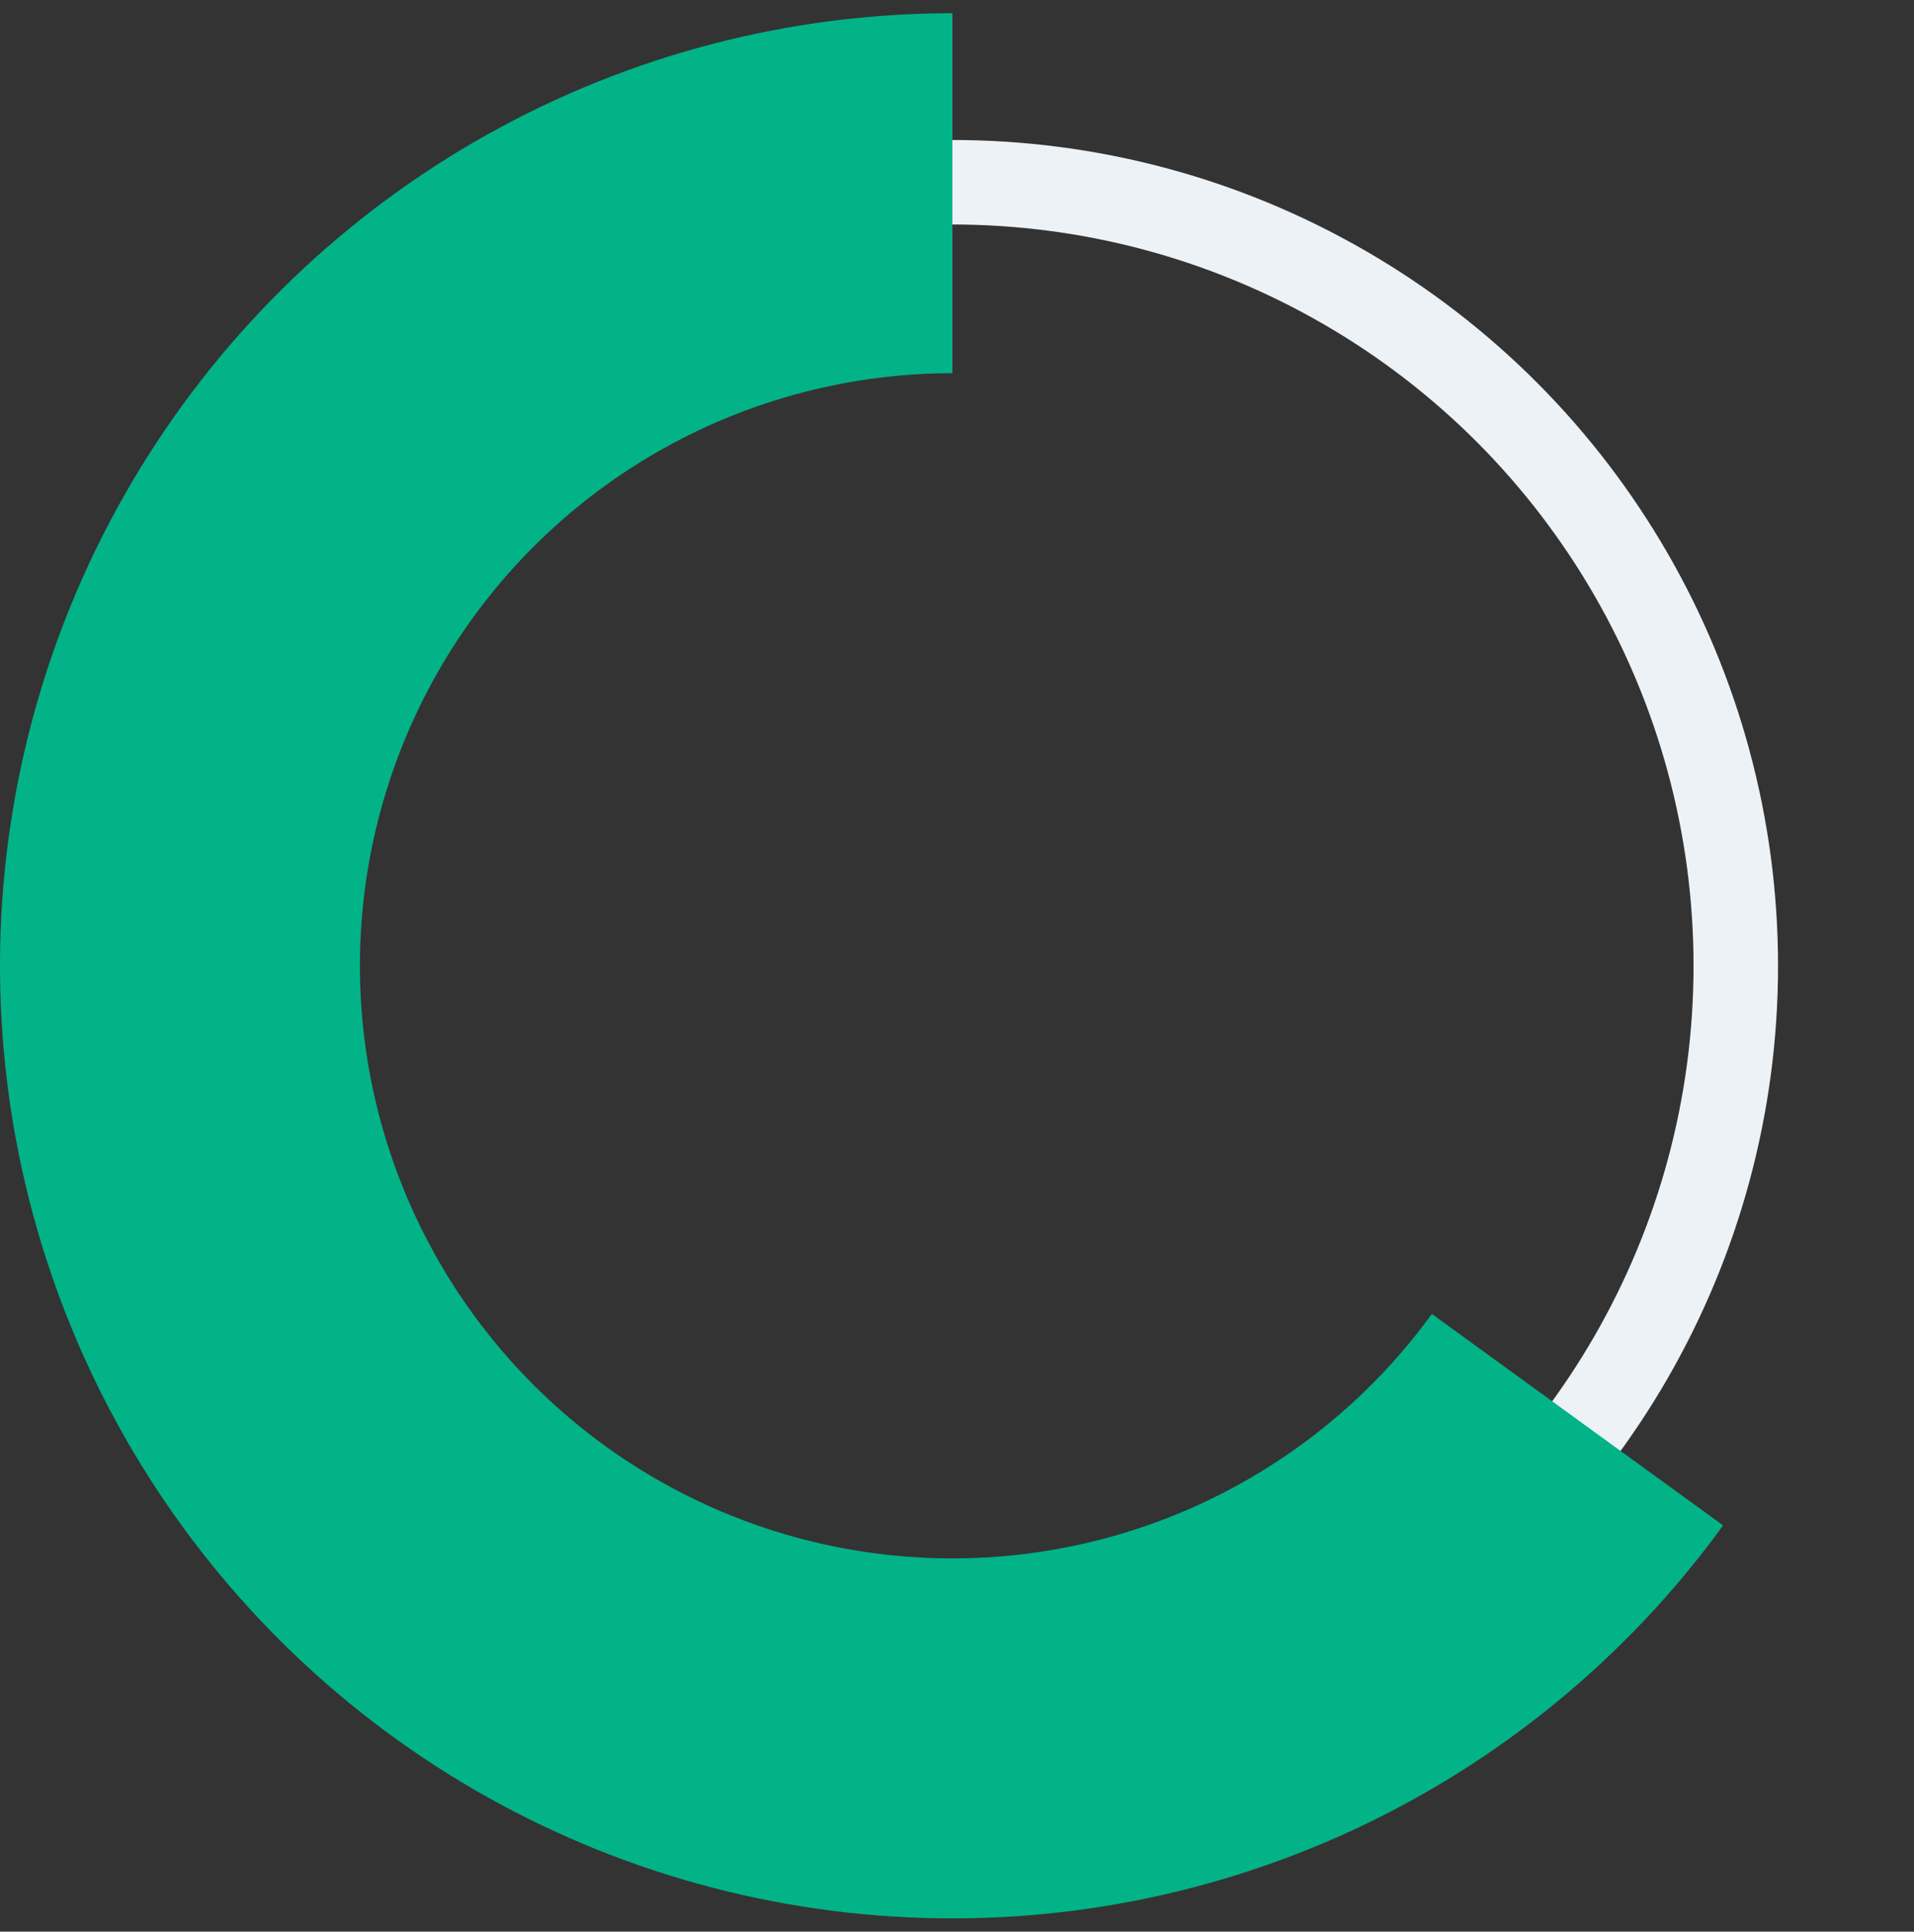
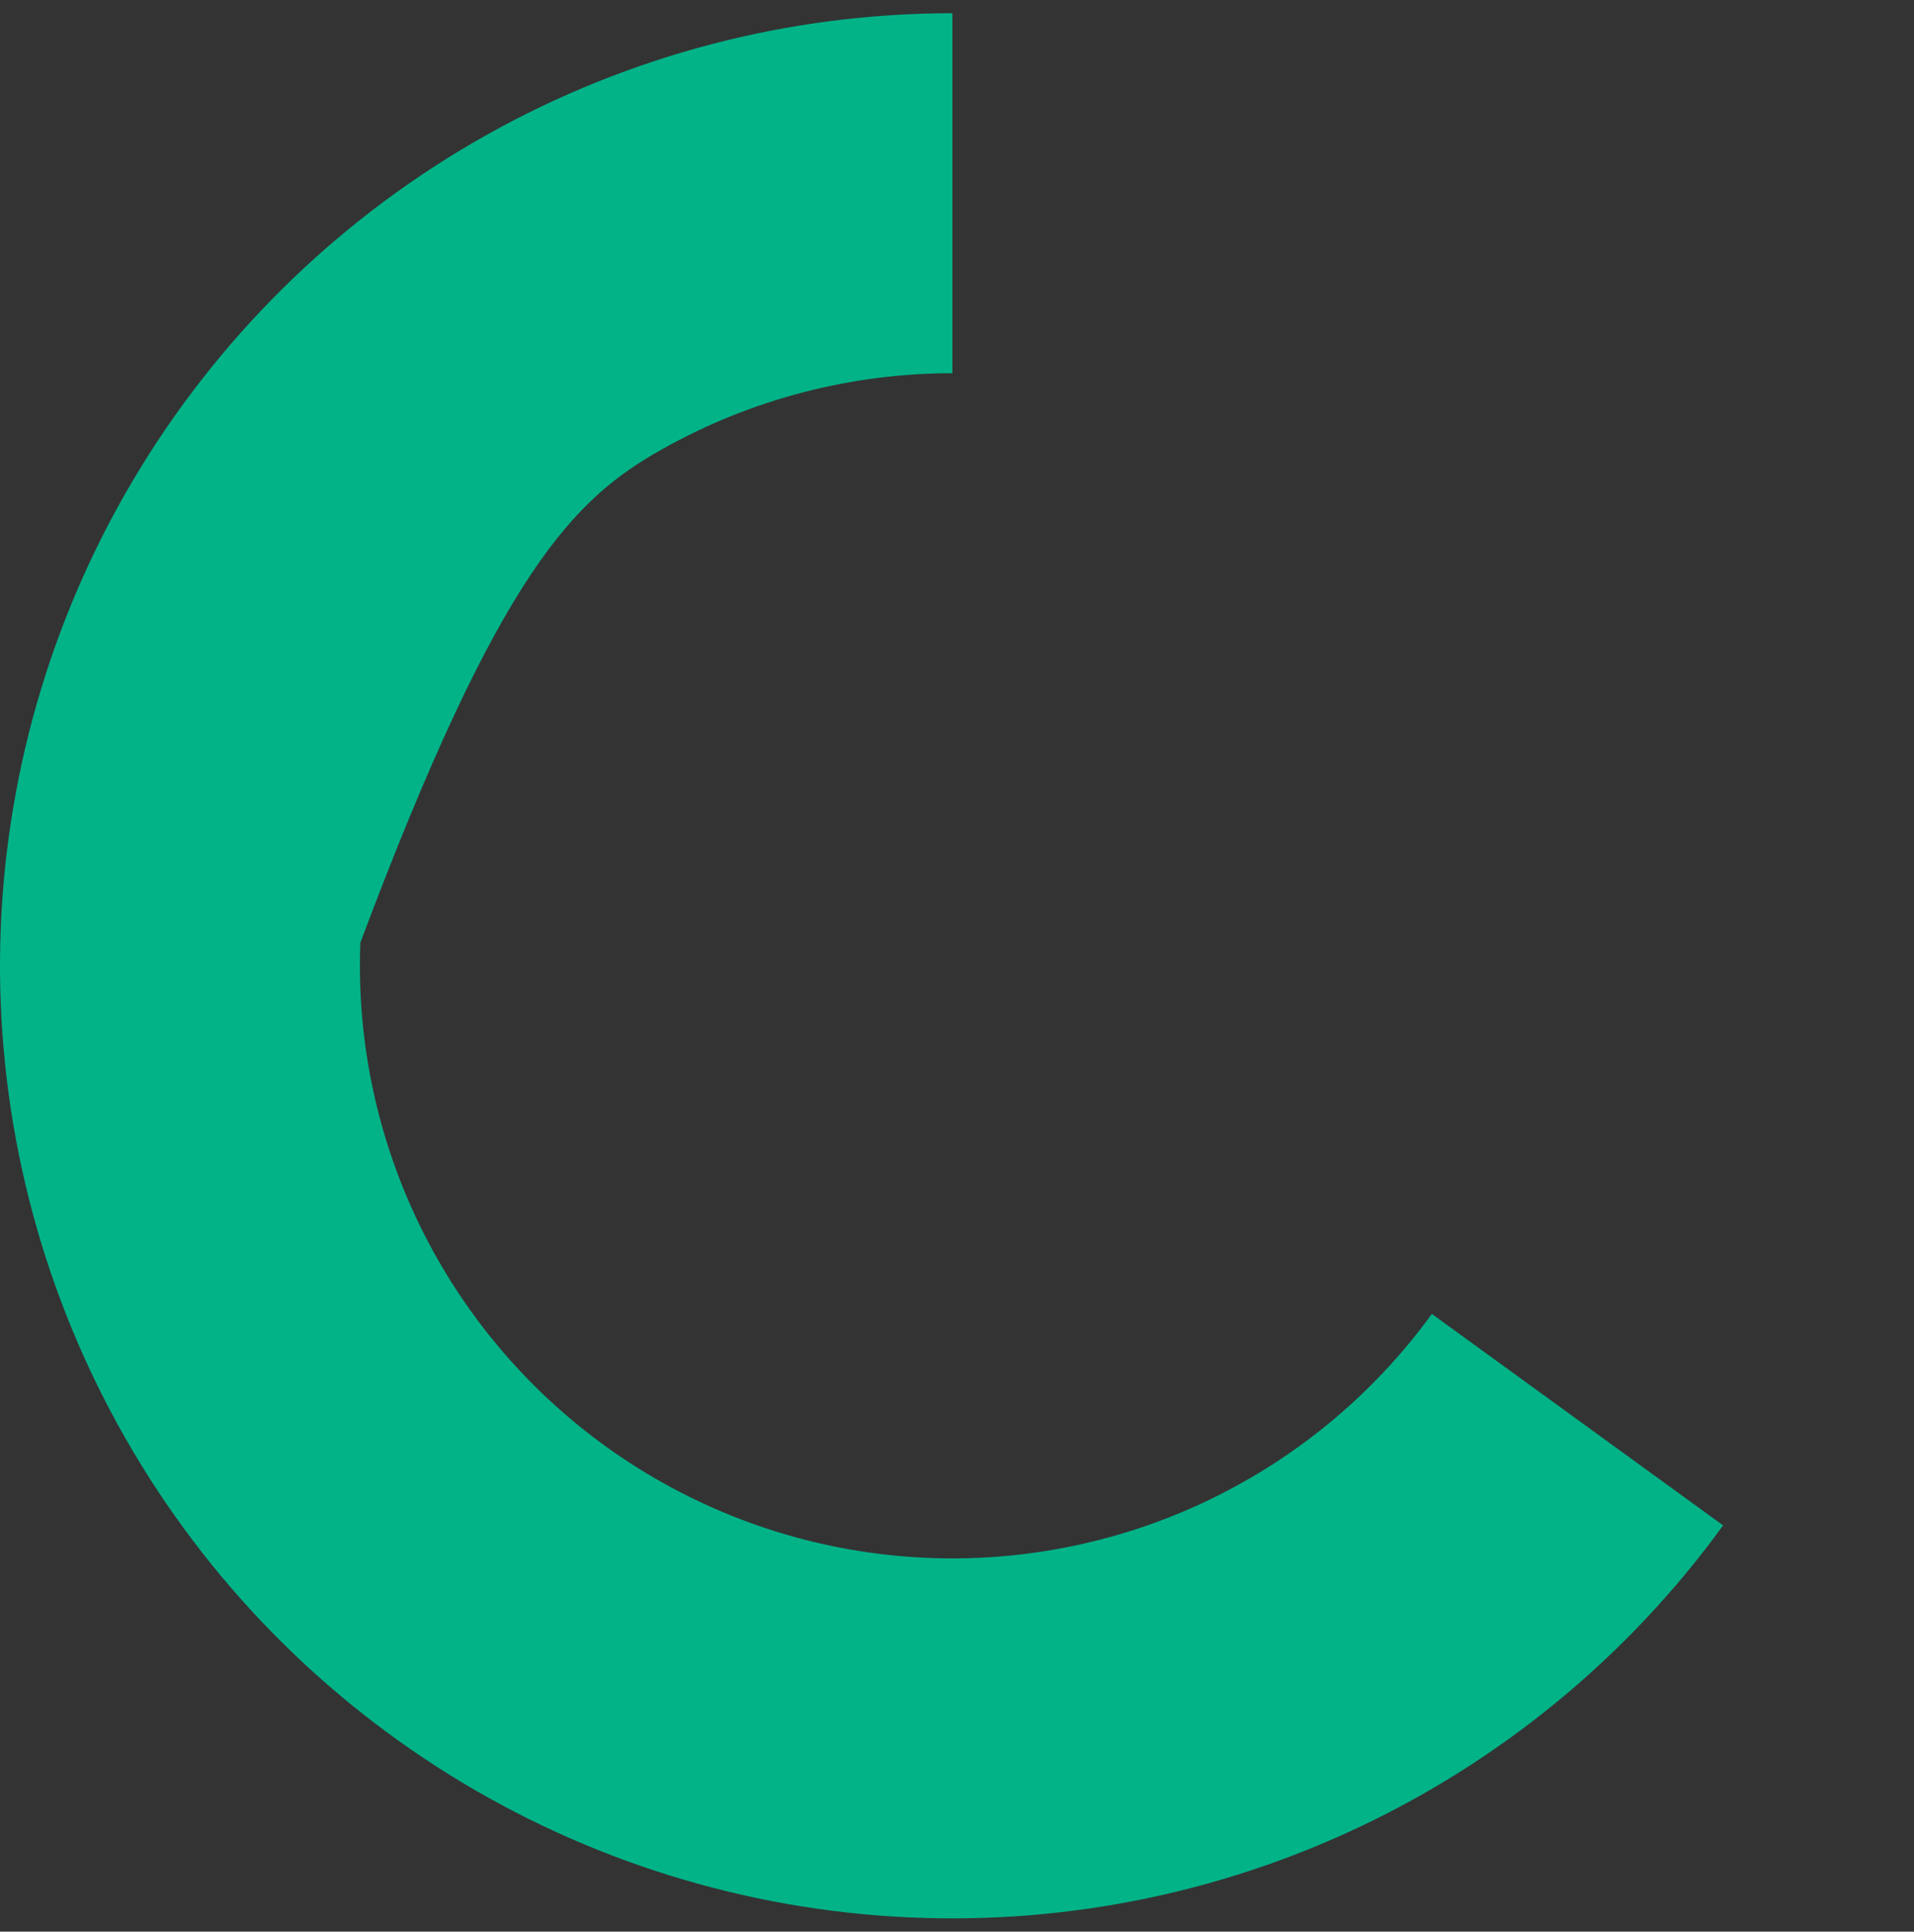
<svg xmlns="http://www.w3.org/2000/svg" width="111px" height="112px" viewBox="0 0 111 112" fill="none" aria-hidden="true">
  <rect x="0" y="0" width="111" height="112" fill="#333333" stroke="none" />
  <defs>
    <linearGradient class="cerosgradient" data-cerosgradient="true" id="CerosGradient_id8e714fac9" gradientUnits="userSpaceOnUse" x1="50%" y1="100%" x2="50%" y2="0%">
      <stop offset="0%" stop-color="#d1d1d1" />
      <stop offset="100%" stop-color="#d1d1d1" />
    </linearGradient>
    <linearGradient />
  </defs>
-   <circle cx="55.232" cy="56" r="45.433" stroke="#EDF2F7" stroke-width="4.9" />
-   <path d="M55.233 0.767C45.781 0.767 36.488 3.193 28.242 7.811C19.996 12.43 13.073 19.087 8.136 27.146C3.199 35.205 0.412 44.396 0.042 53.84C-0.327 63.284 1.733 72.665 6.025 81.085C10.318 89.505 16.699 96.683 24.559 101.932C32.419 107.181 41.494 110.325 50.916 111.063C60.338 111.802 69.793 110.111 78.374 106.151C86.956 102.191 94.378 96.095 99.93 88.446L83.038 76.184C79.584 80.942 74.967 84.734 69.629 87.198C64.29 89.661 58.409 90.714 52.547 90.254C46.686 89.795 41.04 87.839 36.151 84.574C31.261 81.308 27.292 76.843 24.621 71.605C21.951 66.367 20.669 60.531 20.899 54.656C21.129 48.781 22.863 43.064 25.934 38.05C29.006 33.037 33.312 28.895 38.442 26.022C43.572 23.149 49.353 21.64 55.233 21.64L55.233 0.767Z" fill="#02B388" />
+   <path d="M55.233 0.767C45.781 0.767 36.488 3.193 28.242 7.811C19.996 12.43 13.073 19.087 8.136 27.146C3.199 35.205 0.412 44.396 0.042 53.84C-0.327 63.284 1.733 72.665 6.025 81.085C10.318 89.505 16.699 96.683 24.559 101.932C32.419 107.181 41.494 110.325 50.916 111.063C60.338 111.802 69.793 110.111 78.374 106.151C86.956 102.191 94.378 96.095 99.93 88.446L83.038 76.184C79.584 80.942 74.967 84.734 69.629 87.198C64.29 89.661 58.409 90.714 52.547 90.254C46.686 89.795 41.04 87.839 36.151 84.574C31.261 81.308 27.292 76.843 24.621 71.605C21.951 66.367 20.669 60.531 20.899 54.656C29.006 33.037 33.312 28.895 38.442 26.022C43.572 23.149 49.353 21.64 55.233 21.64L55.233 0.767Z" fill="#02B388" />
</svg>